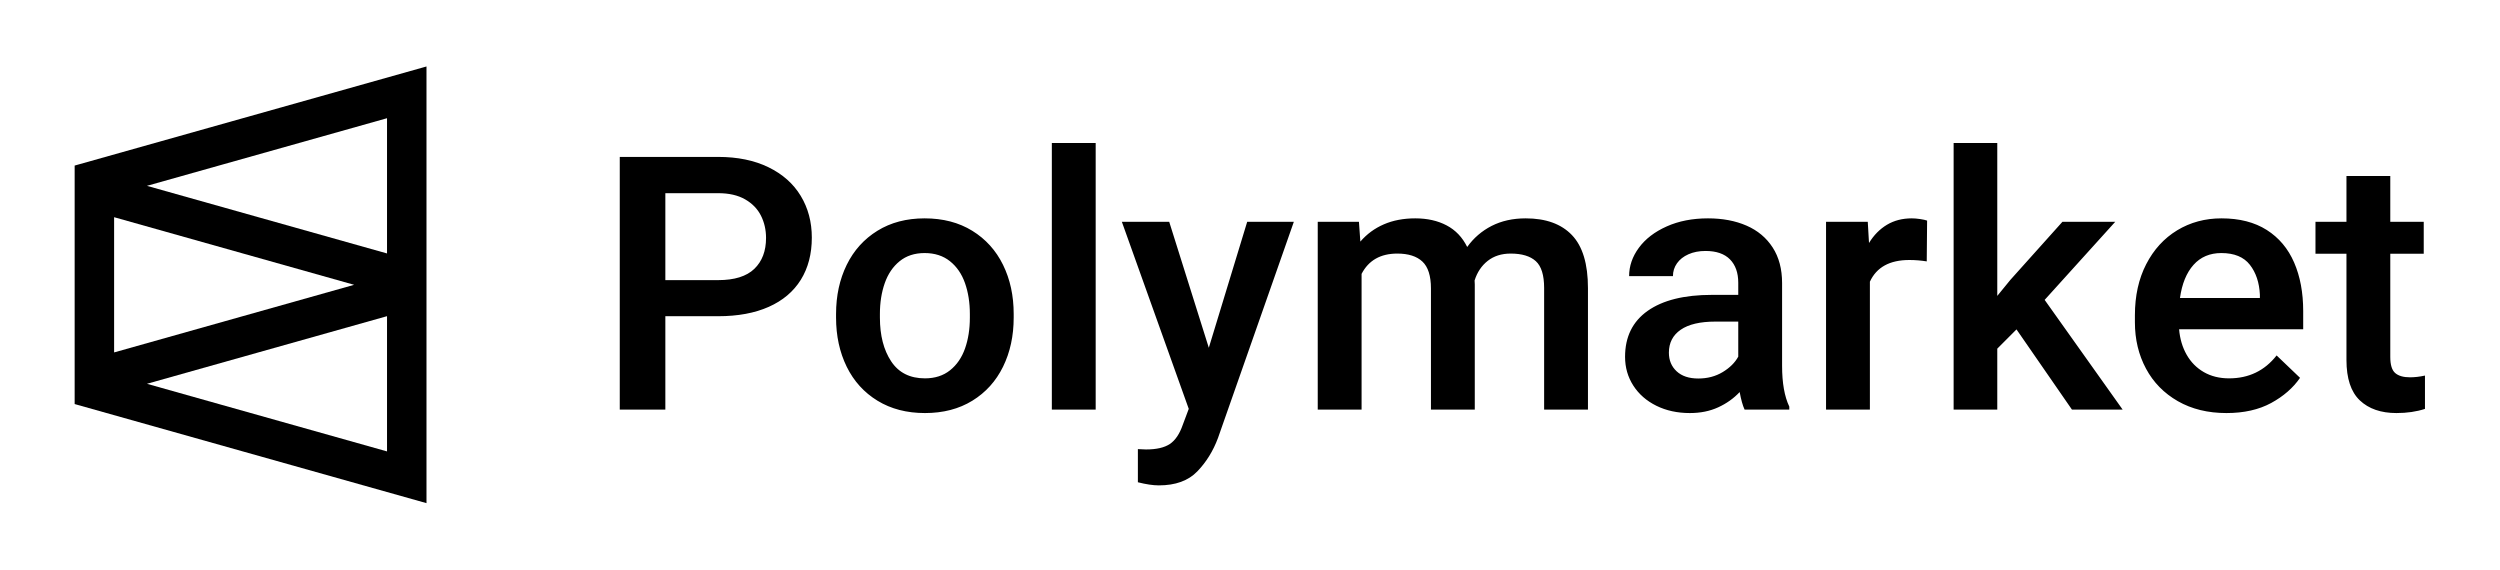
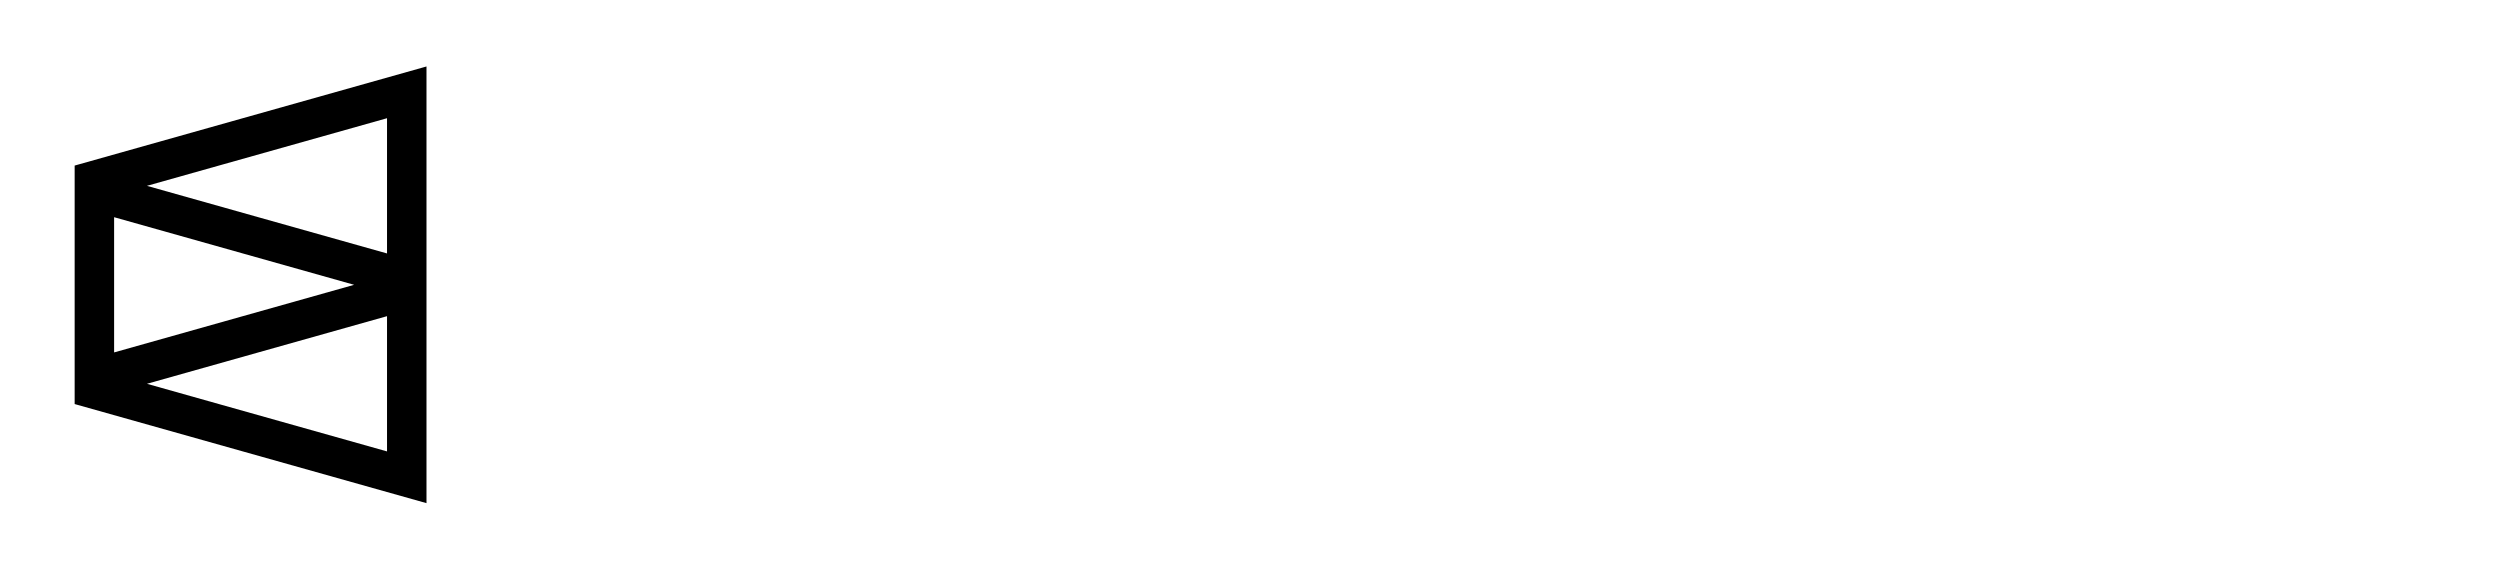
<svg xmlns="http://www.w3.org/2000/svg" width="158" height="36" viewBox="0 0 158 36" fill="none">
-   <path fill-rule="evenodd" clip-rule="evenodd" d="M69.247 25.885V9.039H66.476V25.885H69.247ZM42.05 19.985V25.885H39.169V9.917H45.388C46.612 9.917 47.671 10.134 48.565 10.569C49.458 11.004 50.139 11.607 50.606 12.379C51.073 13.15 51.307 14.03 51.307 15.017C51.307 16.047 51.075 16.936 50.612 17.682C50.148 18.427 49.473 18.998 48.587 19.392C47.7 19.787 46.634 19.985 45.388 19.985H42.05ZM42.05 17.704H45.388C46.419 17.704 47.181 17.466 47.674 16.991C48.168 16.515 48.414 15.865 48.414 15.038C48.414 14.527 48.307 14.057 48.092 13.629C47.877 13.201 47.543 12.858 47.09 12.598C46.638 12.339 46.071 12.209 45.388 12.209H42.05V17.704ZM58.458 26.105C59.608 26.105 60.605 25.846 61.451 25.326C62.296 24.807 62.943 24.091 63.392 23.177C63.841 22.263 64.065 21.228 64.065 20.073V19.843C64.065 18.688 63.841 17.653 63.392 16.739C62.943 15.825 62.294 15.107 61.445 14.584C60.596 14.061 59.593 13.8 58.436 13.8C57.293 13.8 56.299 14.061 55.454 14.584C54.608 15.107 53.961 15.825 53.512 16.739C53.064 17.653 52.839 18.688 52.839 19.843V20.073C52.839 21.228 53.064 22.263 53.512 23.177C53.961 24.091 54.61 24.807 55.459 25.326C56.309 25.846 57.308 26.105 58.458 26.105ZM56.322 22.837C56.796 23.554 57.508 23.912 58.458 23.912C59.088 23.912 59.617 23.742 60.043 23.402C60.47 23.062 60.785 22.603 60.989 22.026C61.193 21.448 61.295 20.797 61.295 20.073V19.843C61.295 19.126 61.193 18.478 60.989 17.896C60.785 17.315 60.468 16.852 60.038 16.509C59.608 16.165 59.073 15.993 58.436 15.993C57.805 15.993 57.279 16.165 56.856 16.509C56.433 16.852 56.12 17.315 55.916 17.896C55.712 18.478 55.61 19.126 55.61 19.843V20.073C55.61 21.199 55.847 22.121 56.322 22.837ZM75.669 29.793C75.101 30.382 74.291 30.676 73.238 30.676C72.874 30.676 72.433 30.61 71.914 30.479V28.384L72.426 28.406C73.086 28.406 73.588 28.291 73.933 28.061C74.278 27.83 74.551 27.426 74.751 26.849L75.129 25.84L70.901 14.017H73.894L76.397 21.979L78.823 14.017H81.771L76.976 27.682C76.672 28.501 76.236 29.205 75.669 29.793ZM86.052 25.886V17.309C86.497 16.454 87.249 16.026 88.31 16.026C89.007 16.026 89.535 16.194 89.895 16.53C90.255 16.867 90.436 17.434 90.436 18.23V25.886H93.206V17.978L93.194 17.726C93.357 17.207 93.634 16.794 94.023 16.487C94.413 16.18 94.897 16.026 95.475 16.026C96.18 16.026 96.708 16.185 97.061 16.503C97.413 16.821 97.589 17.386 97.589 18.198V25.886H100.359V18.209C100.359 16.68 100.022 15.563 99.347 14.858C98.672 14.152 97.696 13.8 96.421 13.8C95.612 13.8 94.897 13.959 94.273 14.277C93.651 14.595 93.135 15.039 92.727 15.609C92.423 14.995 91.989 14.54 91.425 14.244C90.862 13.948 90.201 13.8 89.445 13.8C88.703 13.8 88.041 13.926 87.459 14.178C86.877 14.43 86.382 14.794 85.974 15.269L85.885 14.019H83.281V25.886H86.052ZM108.589 25.743C108.062 25.985 107.466 26.105 106.798 26.105C106.011 26.105 105.307 25.952 104.684 25.645C104.061 25.337 103.575 24.913 103.227 24.372C102.878 23.831 102.704 23.224 102.704 22.552C102.704 21.287 103.181 20.318 104.134 19.645C105.087 18.973 106.439 18.636 108.188 18.636H109.858V17.869C109.858 17.24 109.683 16.748 109.335 16.393C108.986 16.039 108.471 15.861 107.788 15.861C107.38 15.861 107.02 15.931 106.709 16.07C106.397 16.209 106.156 16.399 105.986 16.64C105.815 16.881 105.73 17.152 105.73 17.452H102.96C102.96 16.816 103.165 16.218 103.577 15.659C103.989 15.099 104.574 14.65 105.335 14.31C106.095 13.97 106.964 13.8 107.944 13.8C108.864 13.8 109.676 13.953 110.381 14.26C111.085 14.567 111.636 15.028 112.033 15.642C112.43 16.256 112.628 17.006 112.628 17.89V23.122C112.628 24.204 112.78 25.063 113.084 25.699V25.886H110.258C110.139 25.63 110.036 25.261 109.947 24.778C109.568 25.18 109.116 25.502 108.589 25.743ZM107.332 23.922C106.747 23.922 106.29 23.77 105.964 23.467C105.637 23.163 105.474 22.77 105.474 22.288C105.474 21.666 105.722 21.184 106.22 20.84C106.716 20.497 107.448 20.325 108.411 20.325H109.858V22.54C109.65 22.92 109.321 23.246 108.873 23.516C108.424 23.787 107.911 23.922 107.332 23.922ZM118.177 17.803V25.886H115.406V14.019H118.043L118.121 15.357C118.425 14.86 118.804 14.476 119.256 14.205C119.708 13.935 120.231 13.8 120.824 13.8C120.981 13.8 121.156 13.814 121.353 13.844C121.549 13.873 121.696 13.906 121.793 13.942L121.77 16.52C121.399 16.461 121.032 16.432 120.669 16.432C119.43 16.432 118.599 16.889 118.177 17.803ZM126.228 25.885V22.035L127.442 20.818L130.946 25.885H134.15L129.222 18.953L133.683 14.018H130.345L127.052 17.692L126.228 18.701V9.039H123.469V25.885H126.228ZM143.538 25.469C142.759 25.893 141.816 26.105 140.712 26.105C139.54 26.105 138.516 25.855 137.64 25.354C136.766 24.853 136.094 24.168 135.627 23.297C135.16 22.427 134.926 21.451 134.926 20.369V19.919C134.926 18.698 135.163 17.625 135.638 16.701C136.113 15.776 136.766 15.061 137.596 14.556C138.427 14.052 139.362 13.8 140.4 13.8C141.535 13.8 142.488 14.045 143.259 14.534C144.03 15.024 144.607 15.71 144.989 16.591C145.371 17.472 145.562 18.494 145.562 19.656V20.808H137.719C137.77 21.415 137.93 21.952 138.197 22.42C138.463 22.888 138.825 23.254 139.282 23.517C139.738 23.78 140.27 23.912 140.878 23.912C142.124 23.912 143.125 23.429 143.882 22.464L145.362 23.879C144.925 24.515 144.316 25.045 143.538 25.469ZM142.825 18.834H137.774C137.9 17.935 138.186 17.236 138.631 16.739C139.075 16.242 139.662 15.993 140.389 15.993C141.204 15.993 141.806 16.24 142.191 16.734C142.577 17.227 142.788 17.858 142.825 18.626V18.834ZM153.258 25.842C152.724 26.017 152.124 26.105 151.456 26.105C150.476 26.105 149.705 25.838 149.141 25.304C148.578 24.77 148.296 23.919 148.296 22.749V16.037H146.338V14.019H148.296V11.123H151.066V14.019H153.18V16.037H151.066V22.562C151.066 23.06 151.17 23.398 151.378 23.577C151.585 23.756 151.897 23.846 152.312 23.846C152.609 23.846 152.924 23.809 153.258 23.736V25.842Z" fill="black" />
-   <path fill-rule="evenodd" clip-rule="evenodd" d="M26.954 31.799V4.201L26.713 4.269L4.856 10.425L4.718 10.464V25.536L4.856 25.575L26.954 31.799ZM24.46 16.018L9.287 11.745L24.46 7.471V16.018ZM7.212 22.273V13.727L22.381 18L7.212 22.273ZM24.46 28.529L9.288 24.256L24.46 19.982V28.529Z" fill="black" />
+   <path fill-rule="evenodd" clip-rule="evenodd" d="M26.954 31.799V4.201L26.713 4.269L4.856 10.425L4.718 10.464V25.536L26.954 31.799ZM24.46 16.018L9.287 11.745L24.46 7.471V16.018ZM7.212 22.273V13.727L22.381 18L7.212 22.273ZM24.46 28.529L9.288 24.256L24.46 19.982V28.529Z" fill="black" />
</svg>